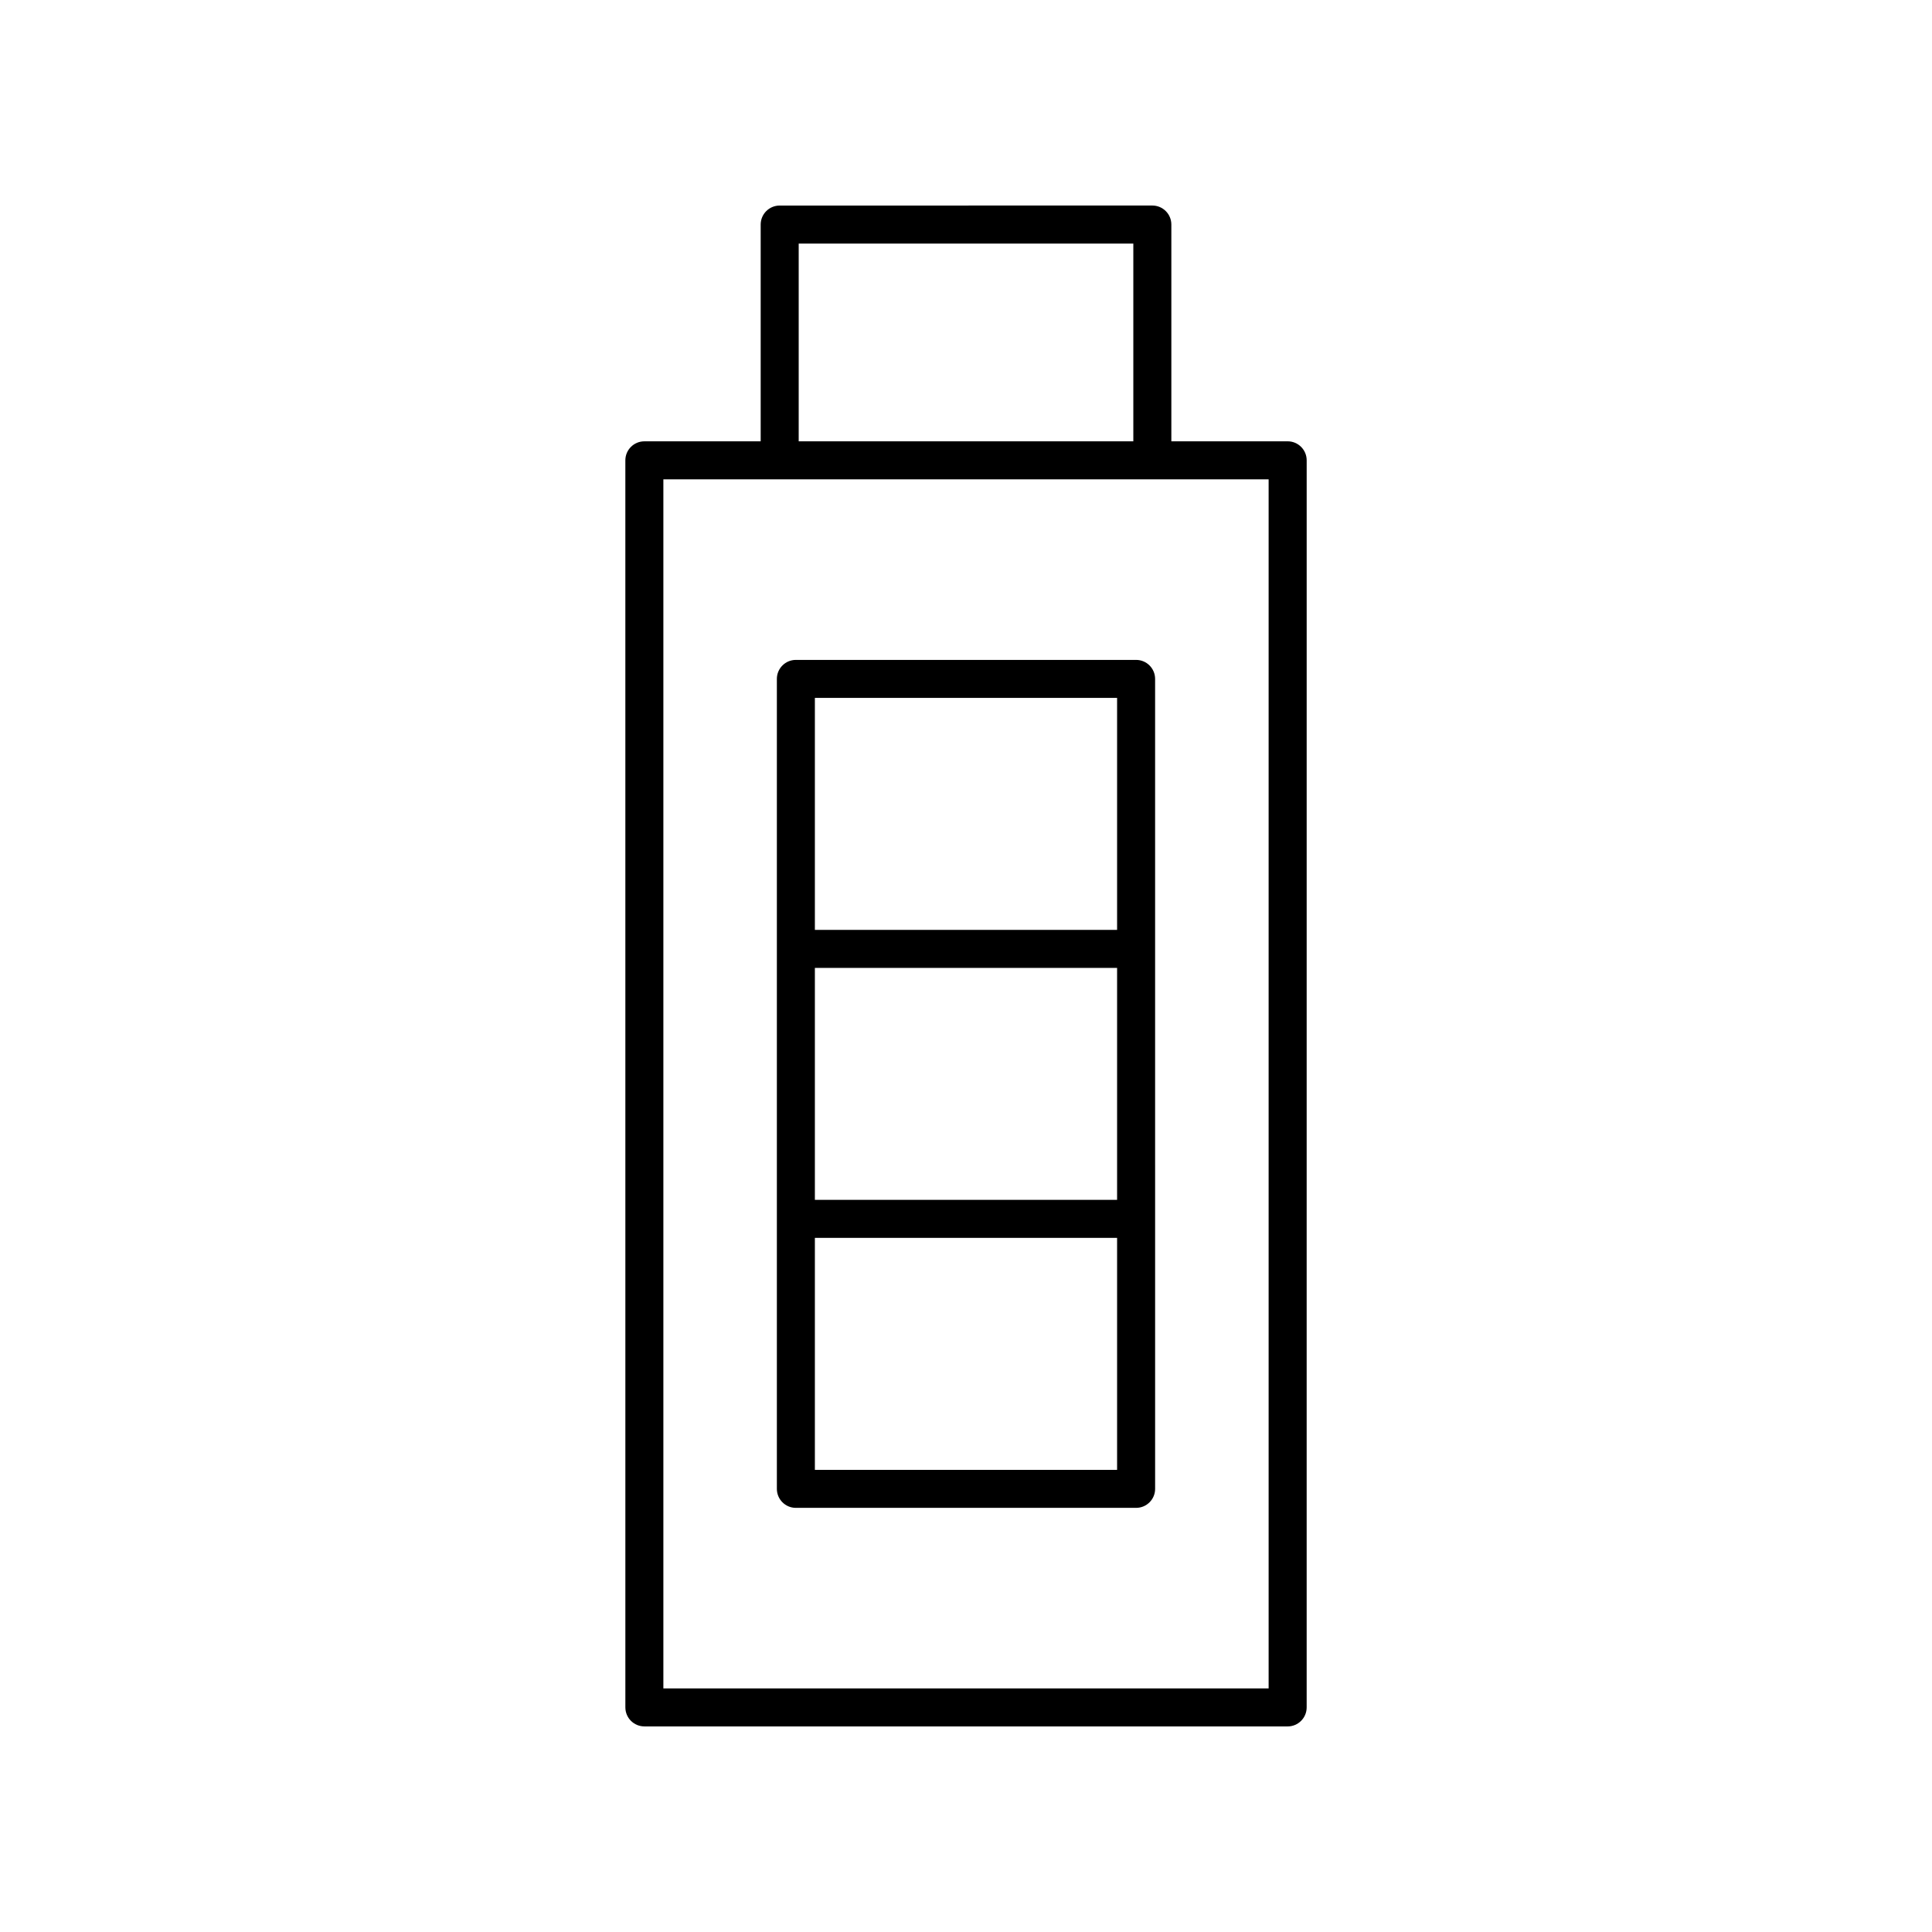
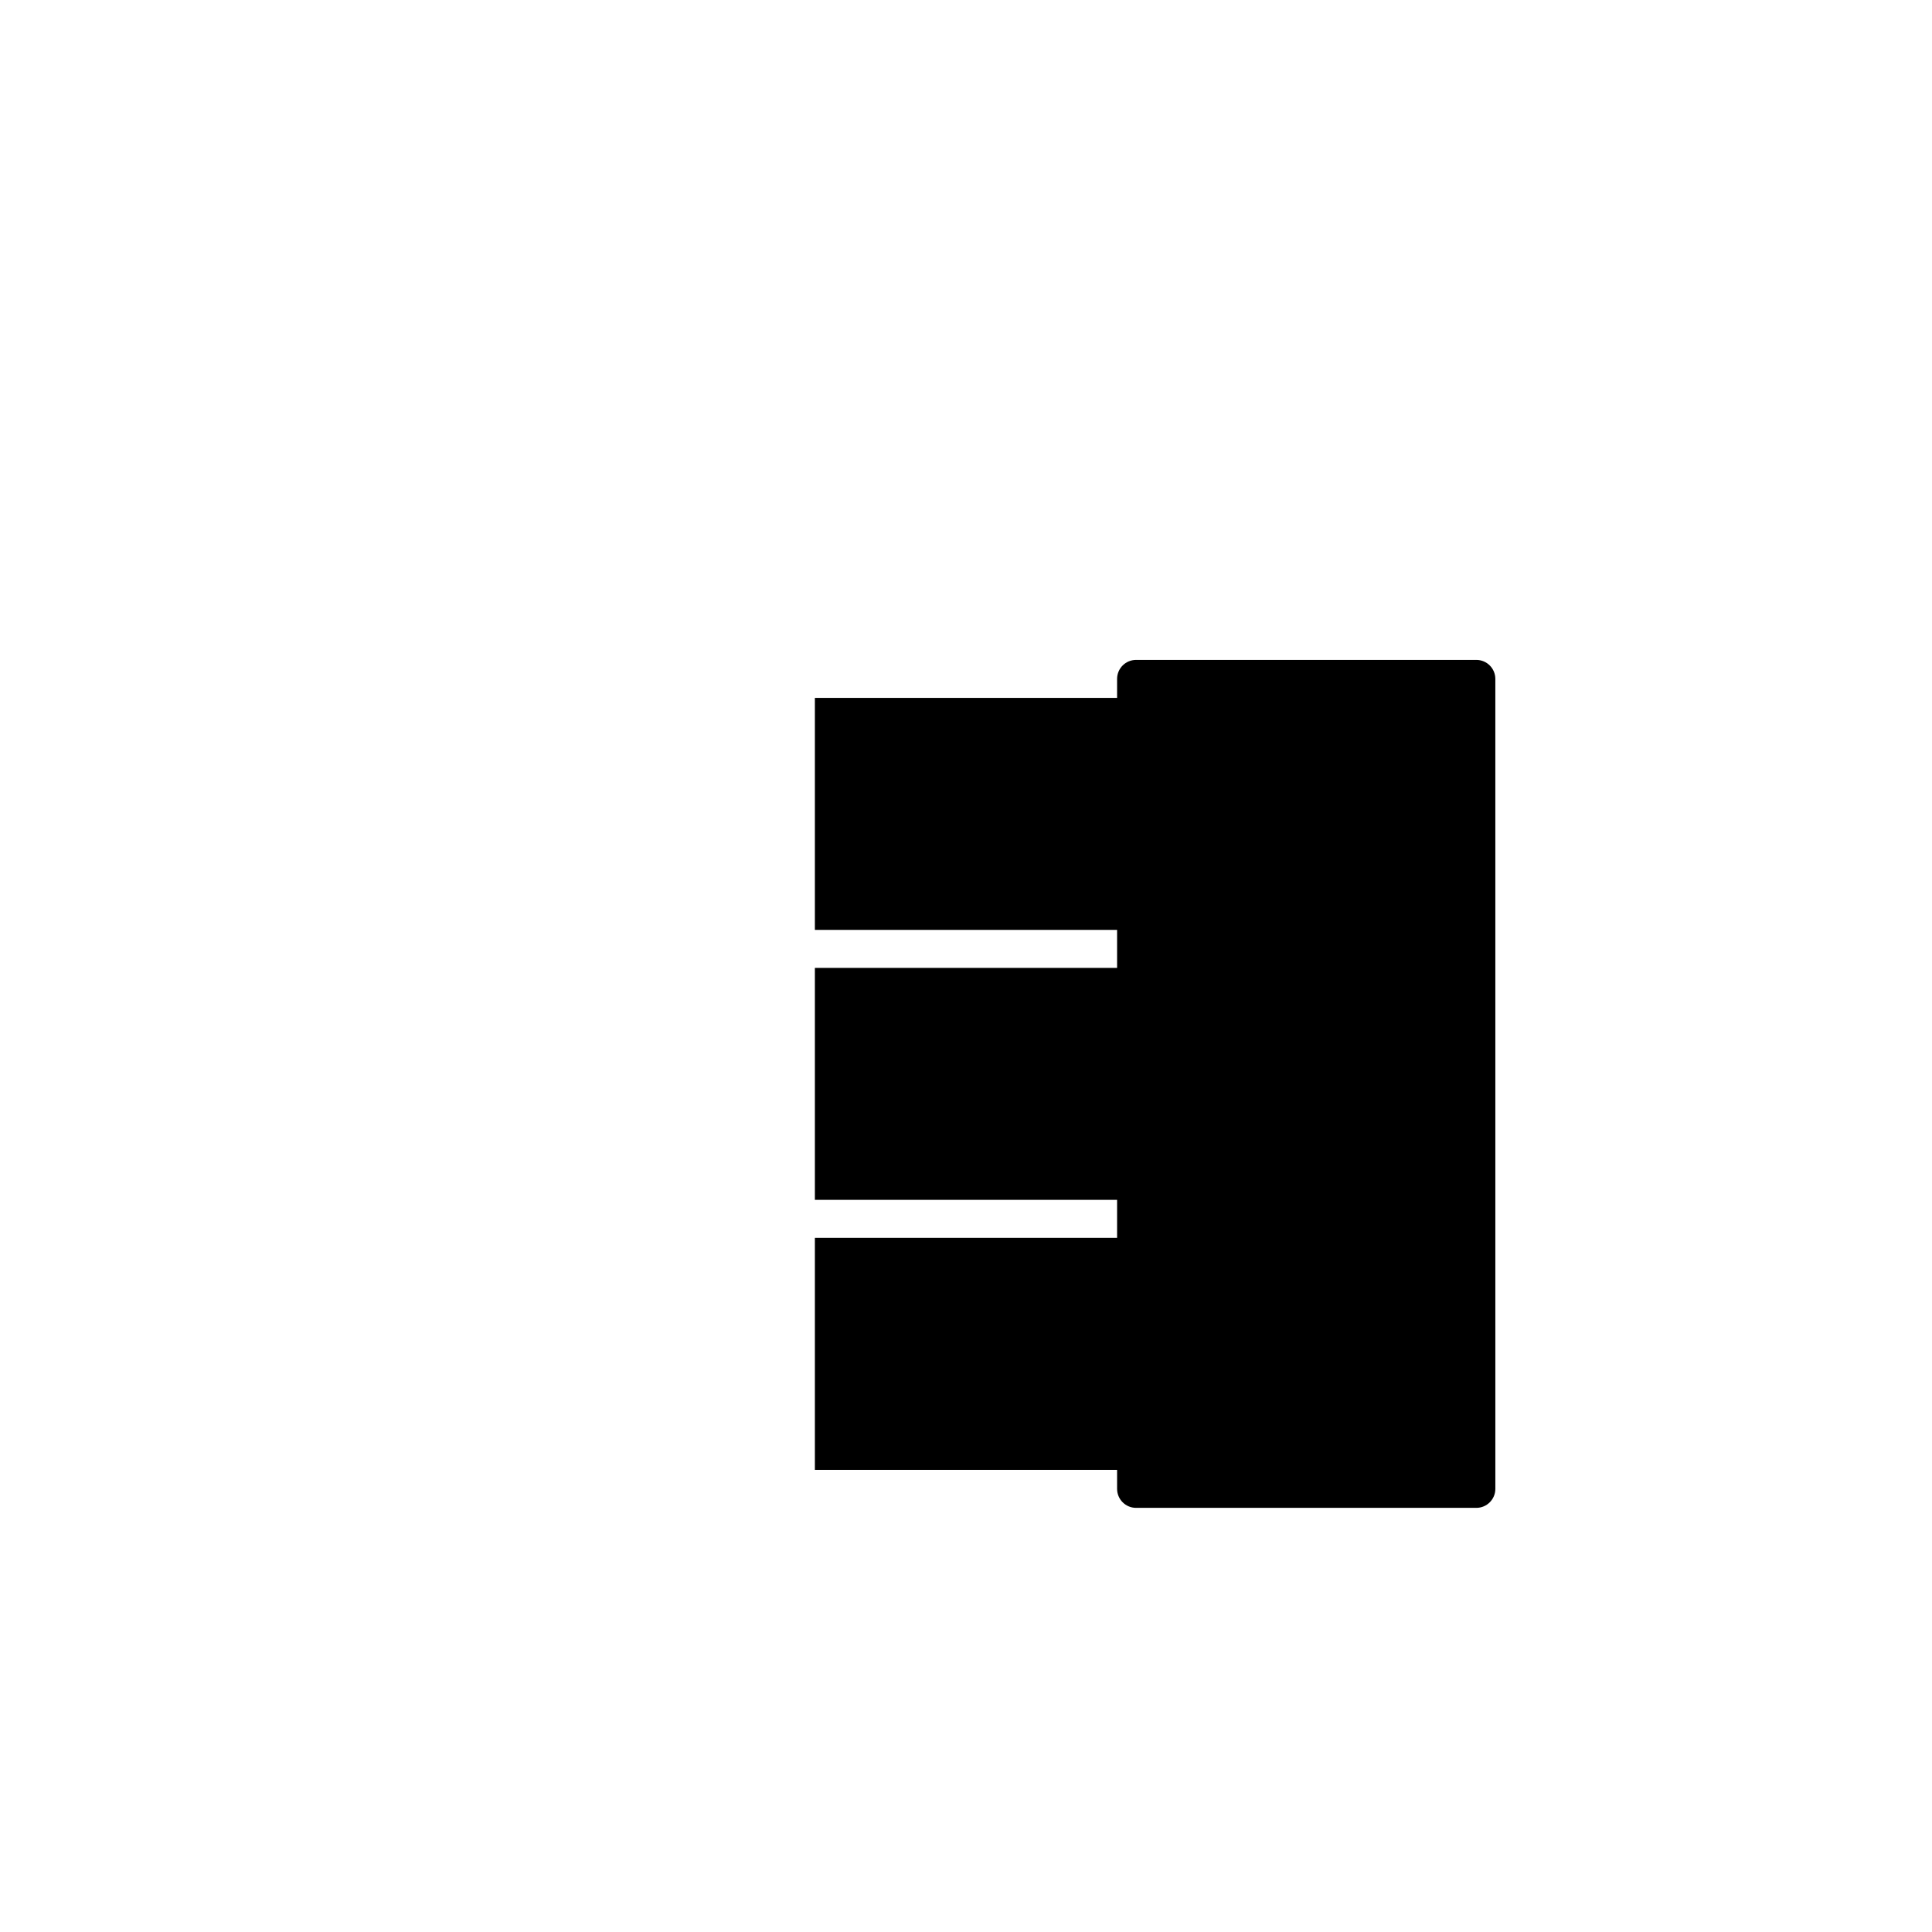
<svg xmlns="http://www.w3.org/2000/svg" fill="#000000" width="800px" height="800px" version="1.1" viewBox="144 144 512 512">
  <g>
-     <path d="m445.08 318.88h-90.164c-2.781 0-5.039 2.254-5.039 5.039v214.64c0 2.785 2.254 5.039 5.039 5.039h90.164c2.781 0 5.039-2.254 5.039-5.039l-0.004-214.64c0-2.785-2.254-5.039-5.035-5.039zm-85.129 81.621h80.09v61.469l-80.09 0.004zm80.09-71.547v61.469l-80.09 0.004v-61.473zm-80.09 204.57v-61.477h80.09v61.477z" />
-     <path d="m314.76 601.52h170.48c2.781 0 5.039-2.254 5.039-5.039l0.004-330.49c0-2.785-2.254-5.039-5.039-5.039h-30.824v-57.445c0-2.785-2.254-5.039-5.039-5.039l-98.754 0.004c-2.781 0-5.039 2.254-5.039 5.039v57.445h-30.824c-2.781 0-5.039 2.254-5.039 5.039l0.004 330.48c0 2.785 2.254 5.039 5.035 5.039zm40.902-392.97h88.68v52.406h-88.68zm-35.863 62.484h160.4v320.41h-160.4z" />
+     <path d="m445.08 318.88c-2.781 0-5.039 2.254-5.039 5.039v214.64c0 2.785 2.254 5.039 5.039 5.039h90.164c2.781 0 5.039-2.254 5.039-5.039l-0.004-214.64c0-2.785-2.254-5.039-5.035-5.039zm-85.129 81.621h80.09v61.469l-80.09 0.004zm80.09-71.547v61.469l-80.09 0.004v-61.473zm-80.09 204.57v-61.477h80.09v61.477z" />
  </g>
</svg>